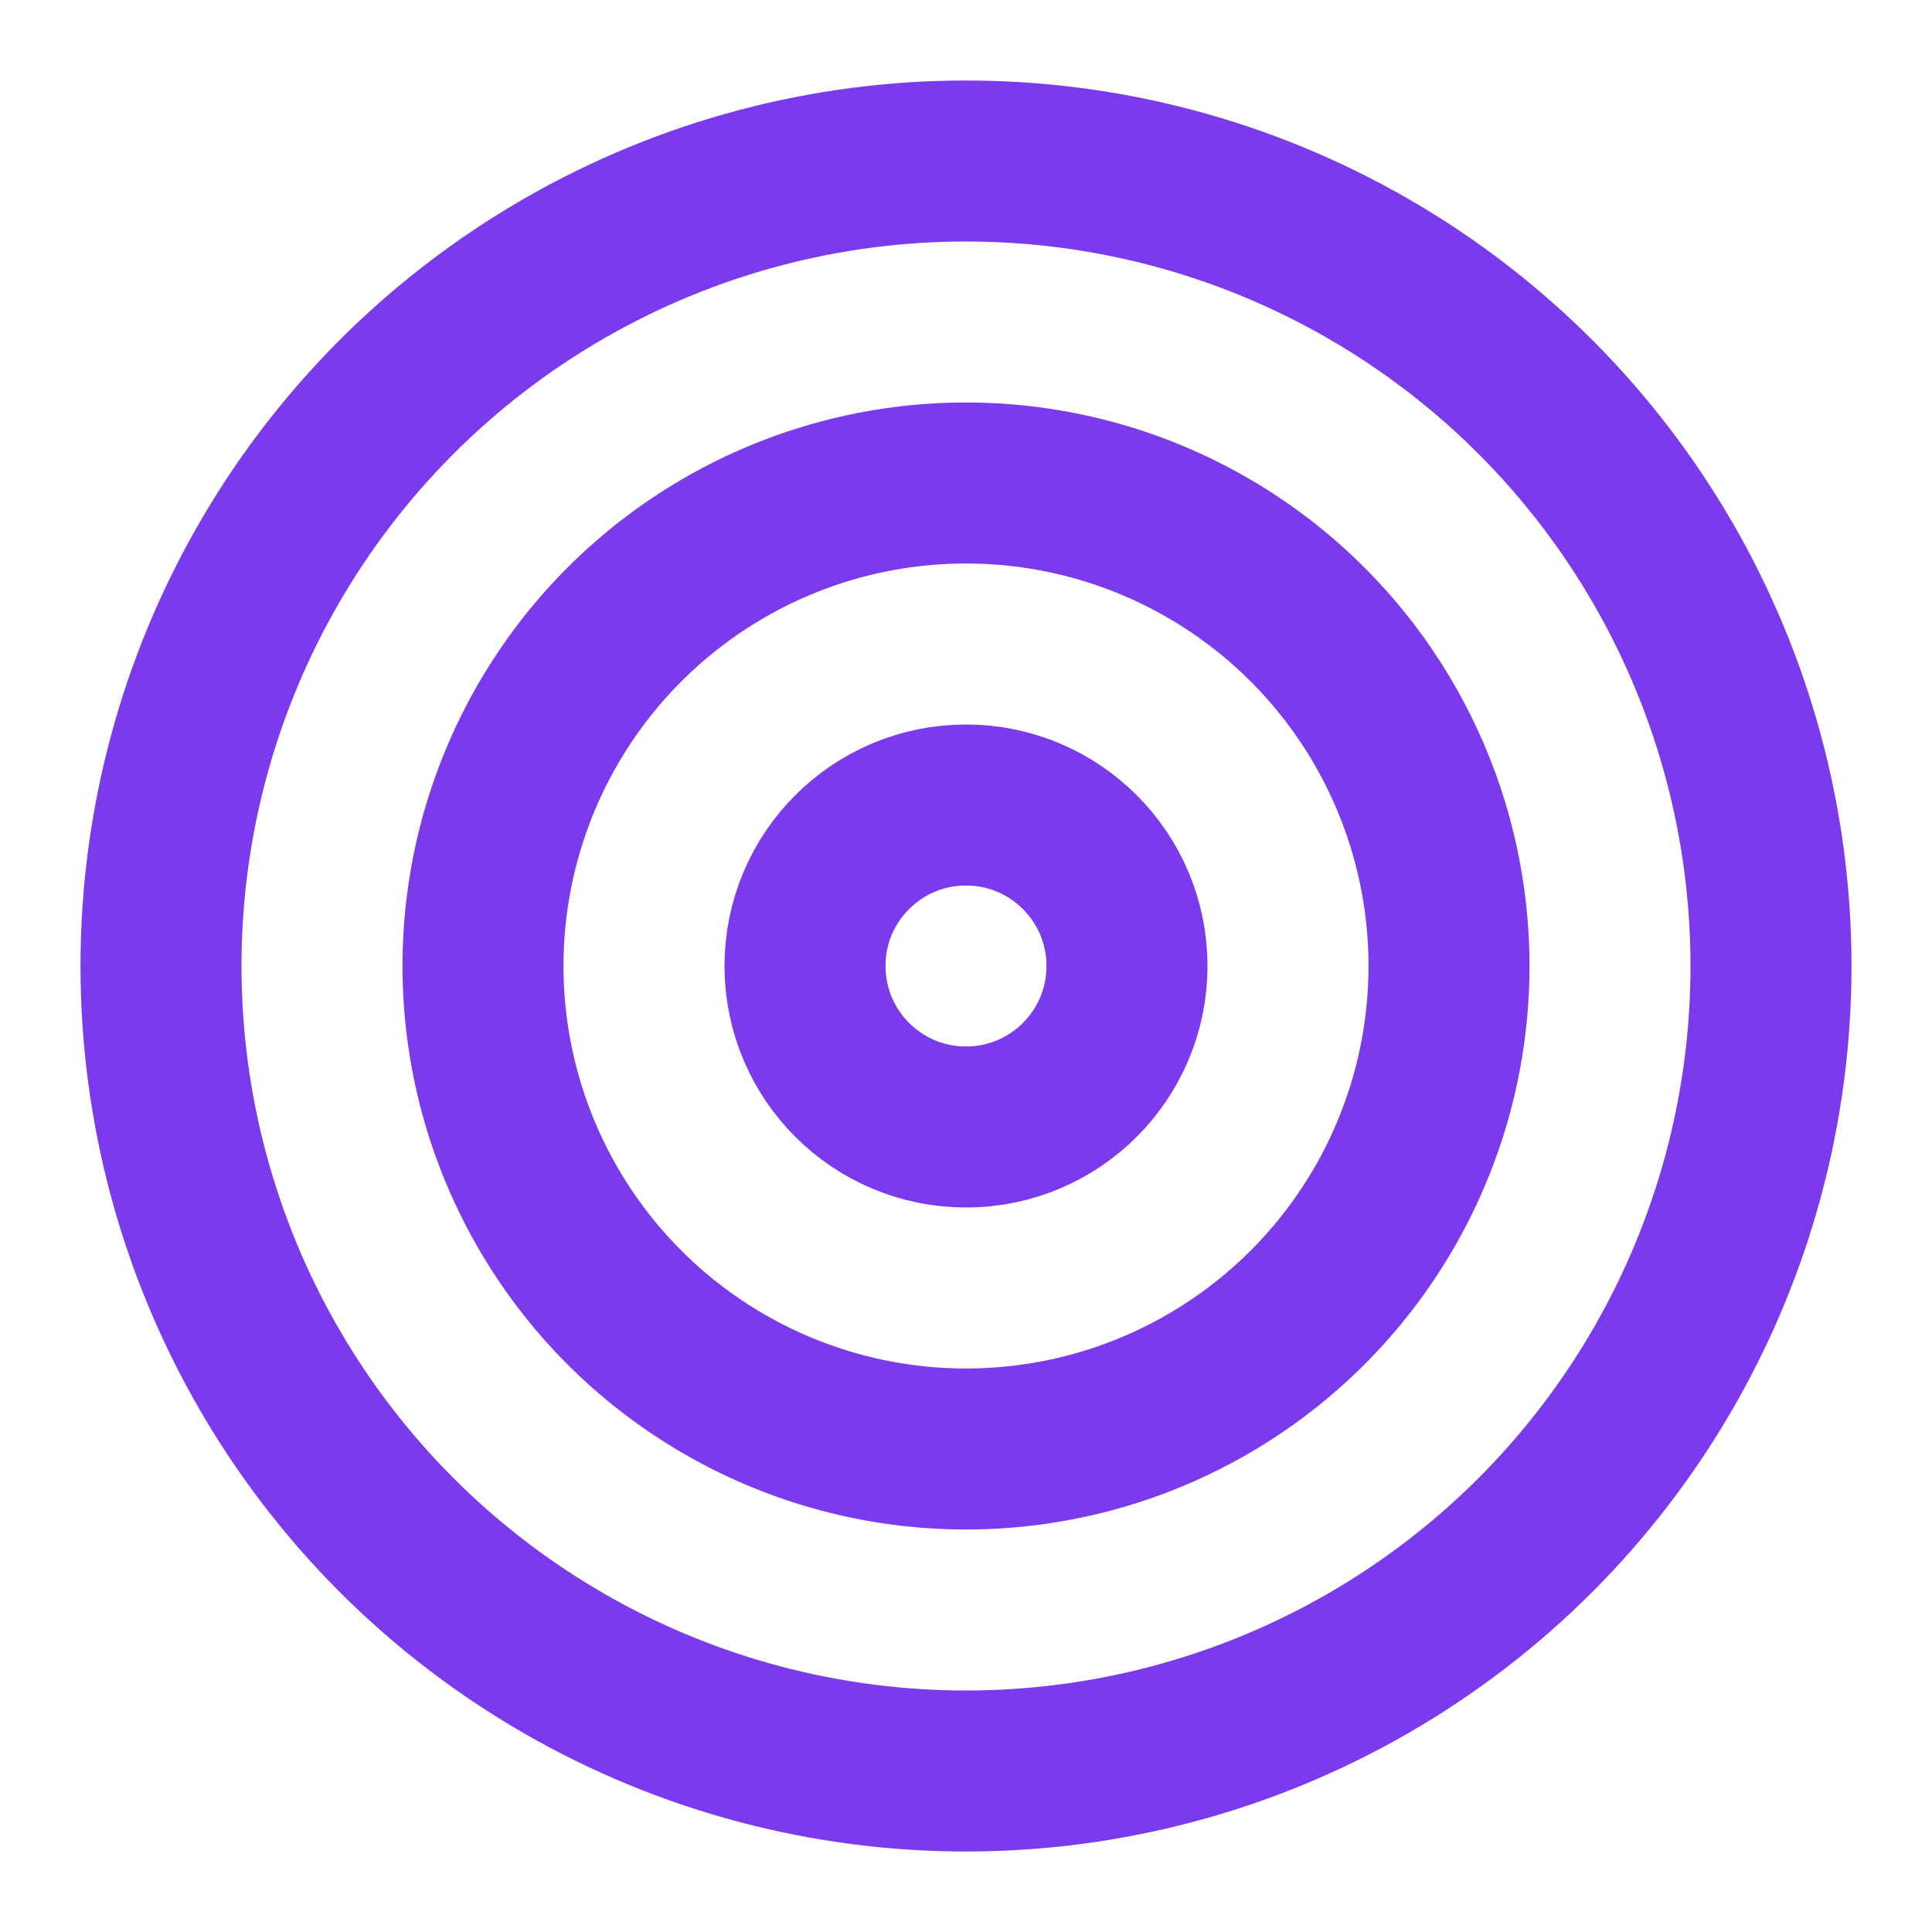
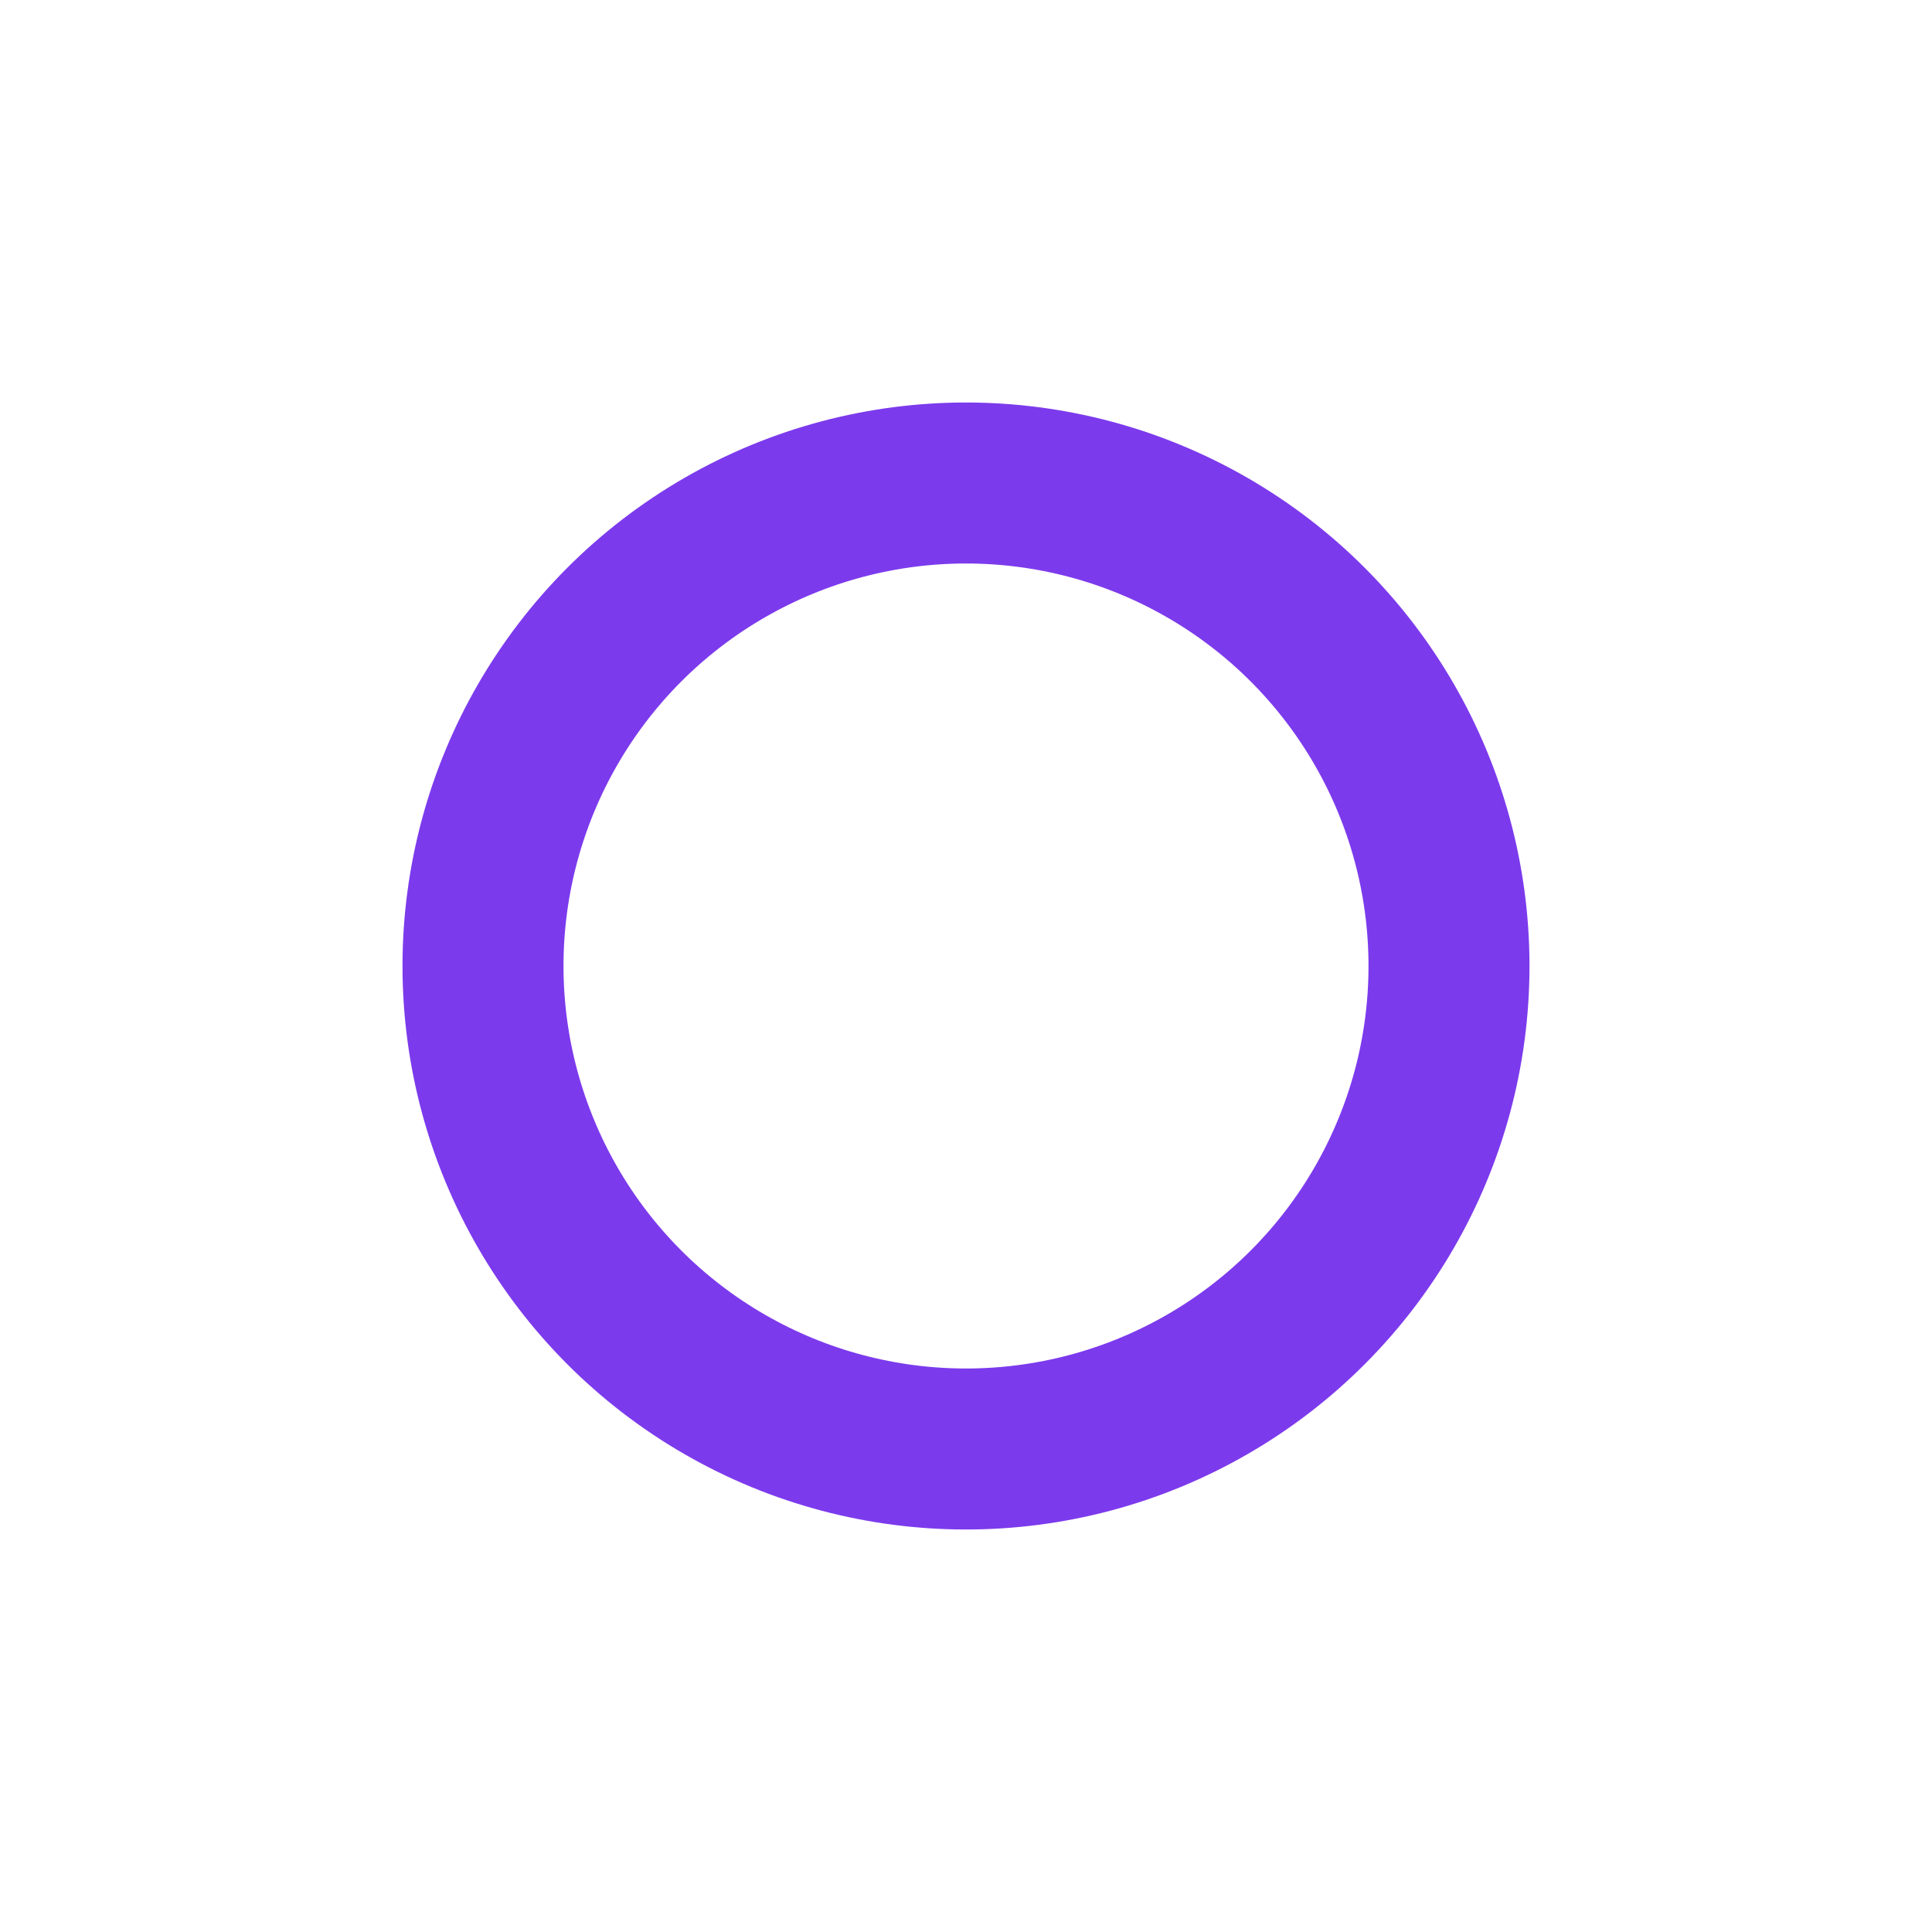
<svg xmlns="http://www.w3.org/2000/svg" width="24" height="24" viewBox="0 0 24 24" fill="none" stroke="#7c3aed" stroke-width="2" stroke-linecap="round" stroke-linejoin="round">
-   <circle cx="12" cy="12" r="10" />
  <circle cx="12" cy="12" r="6" />
-   <circle cx="12" cy="12" r="2" />
</svg>